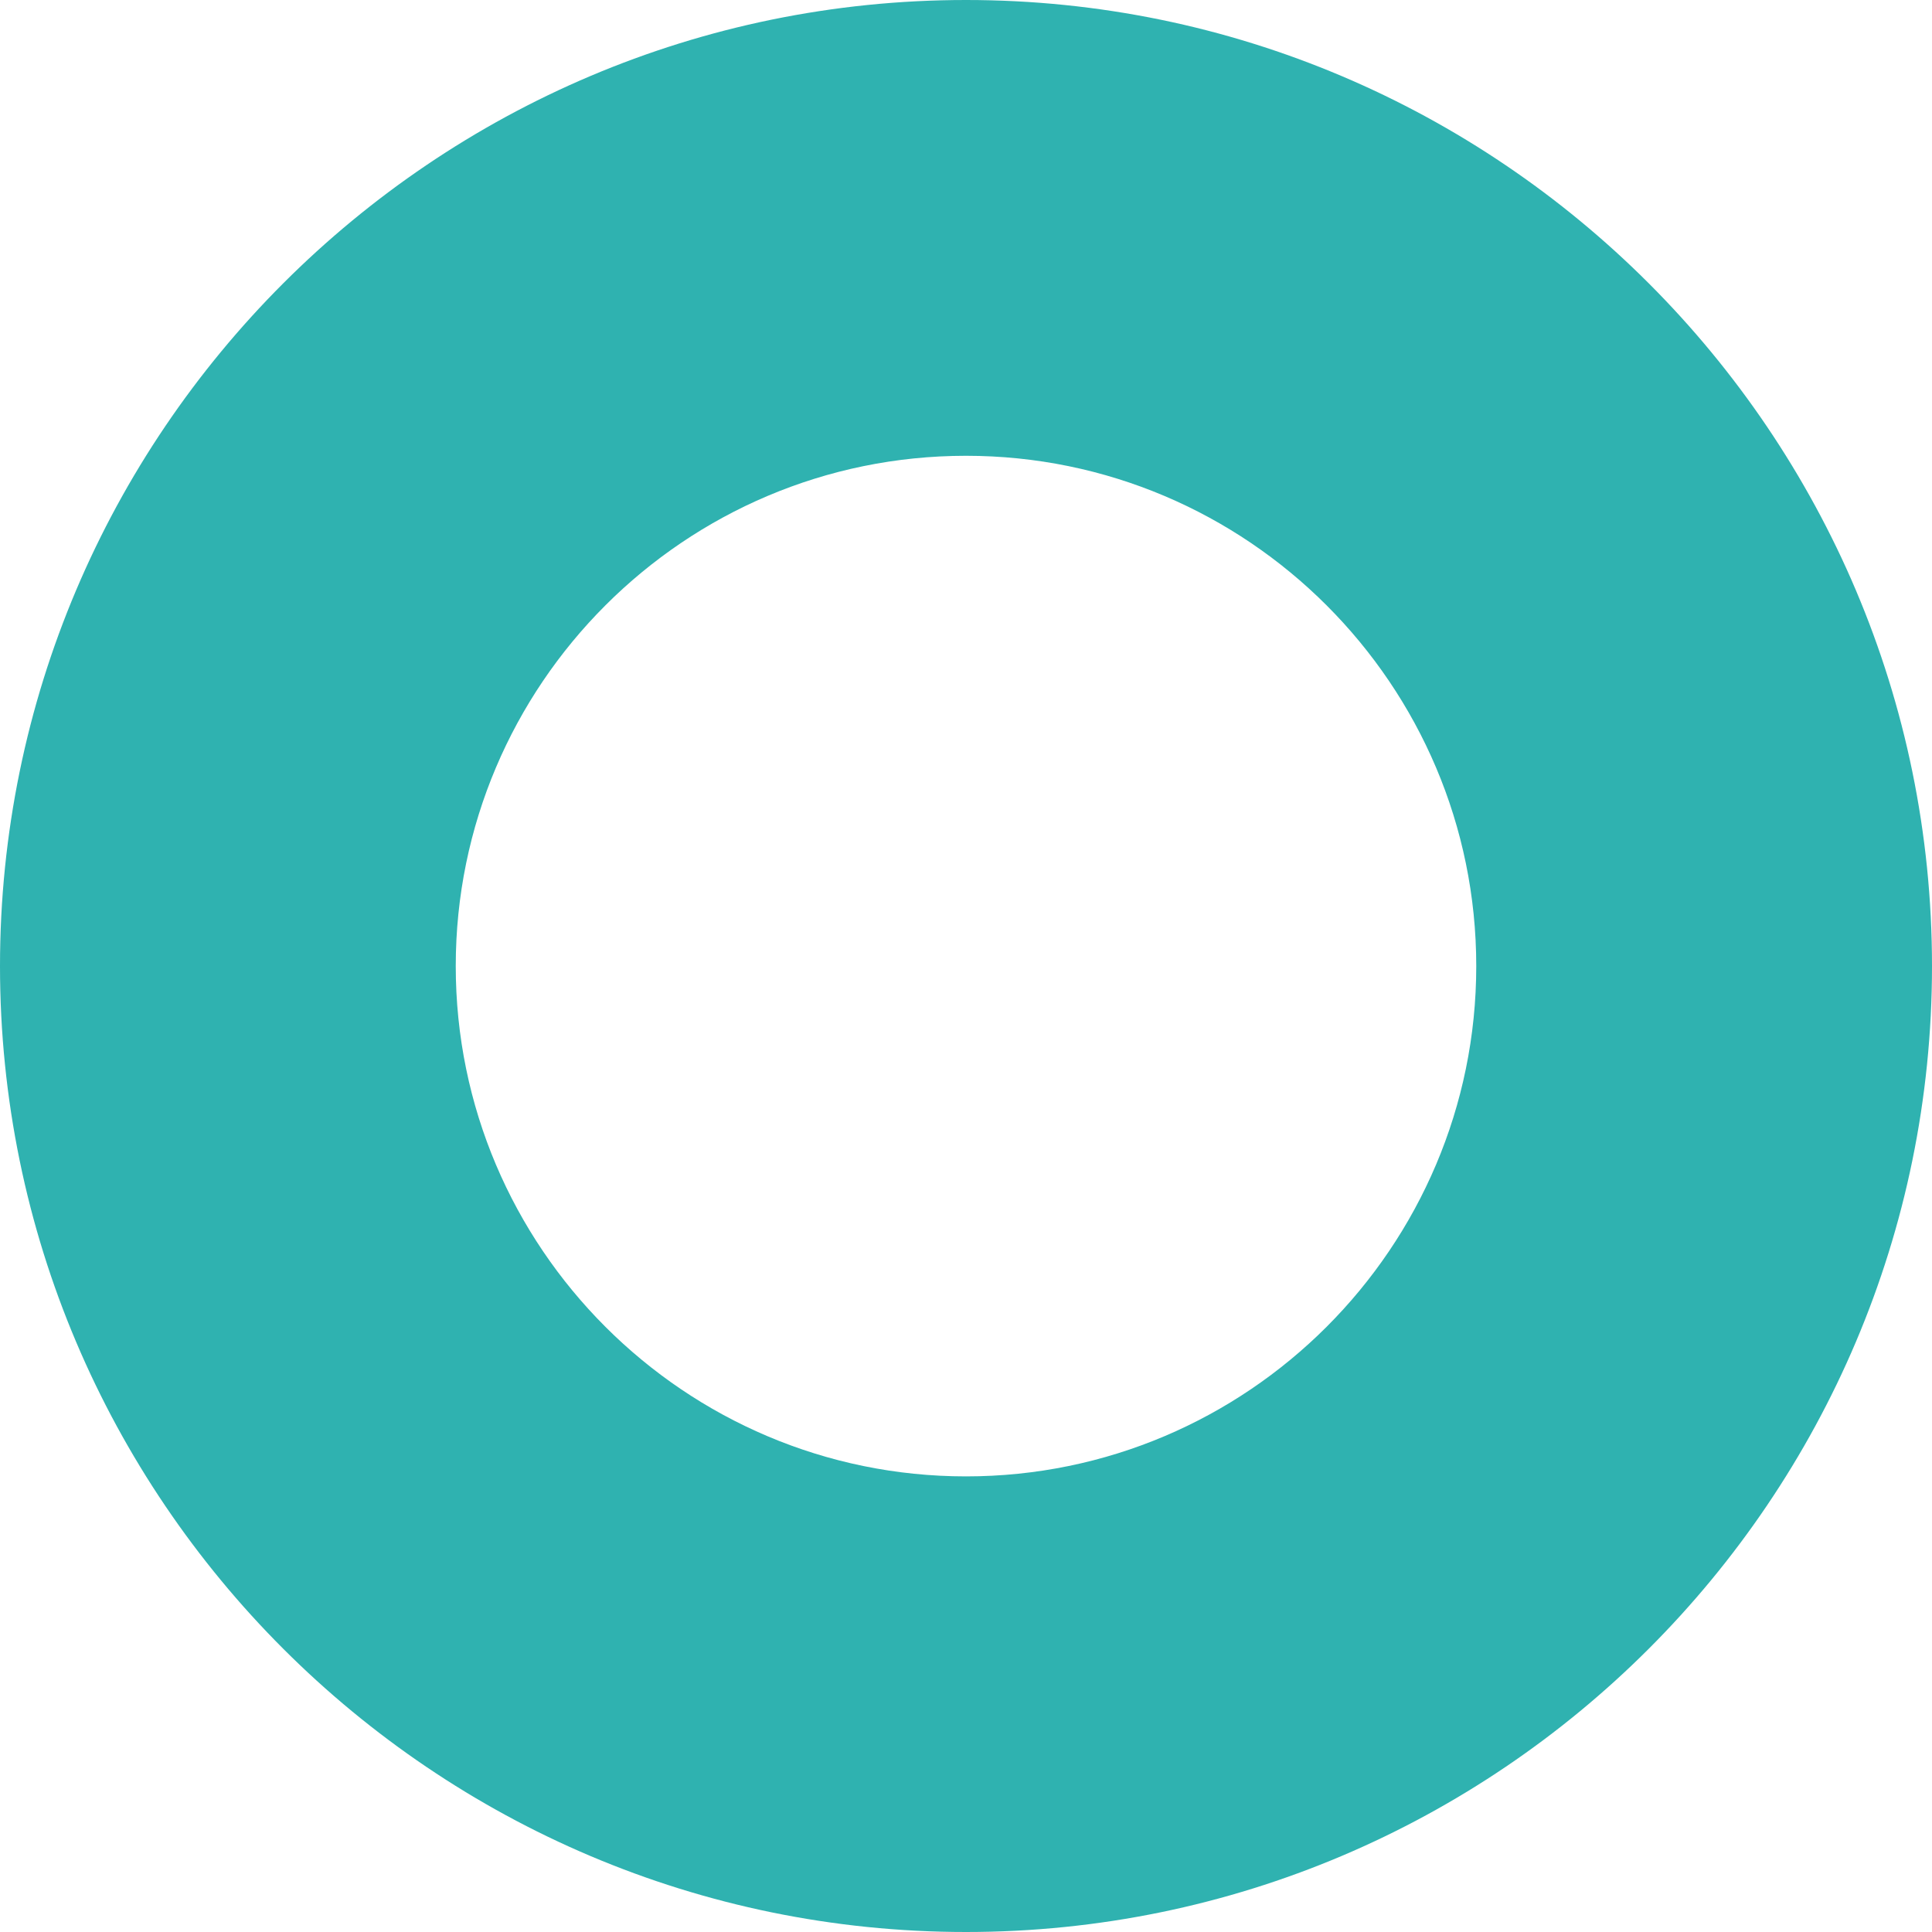
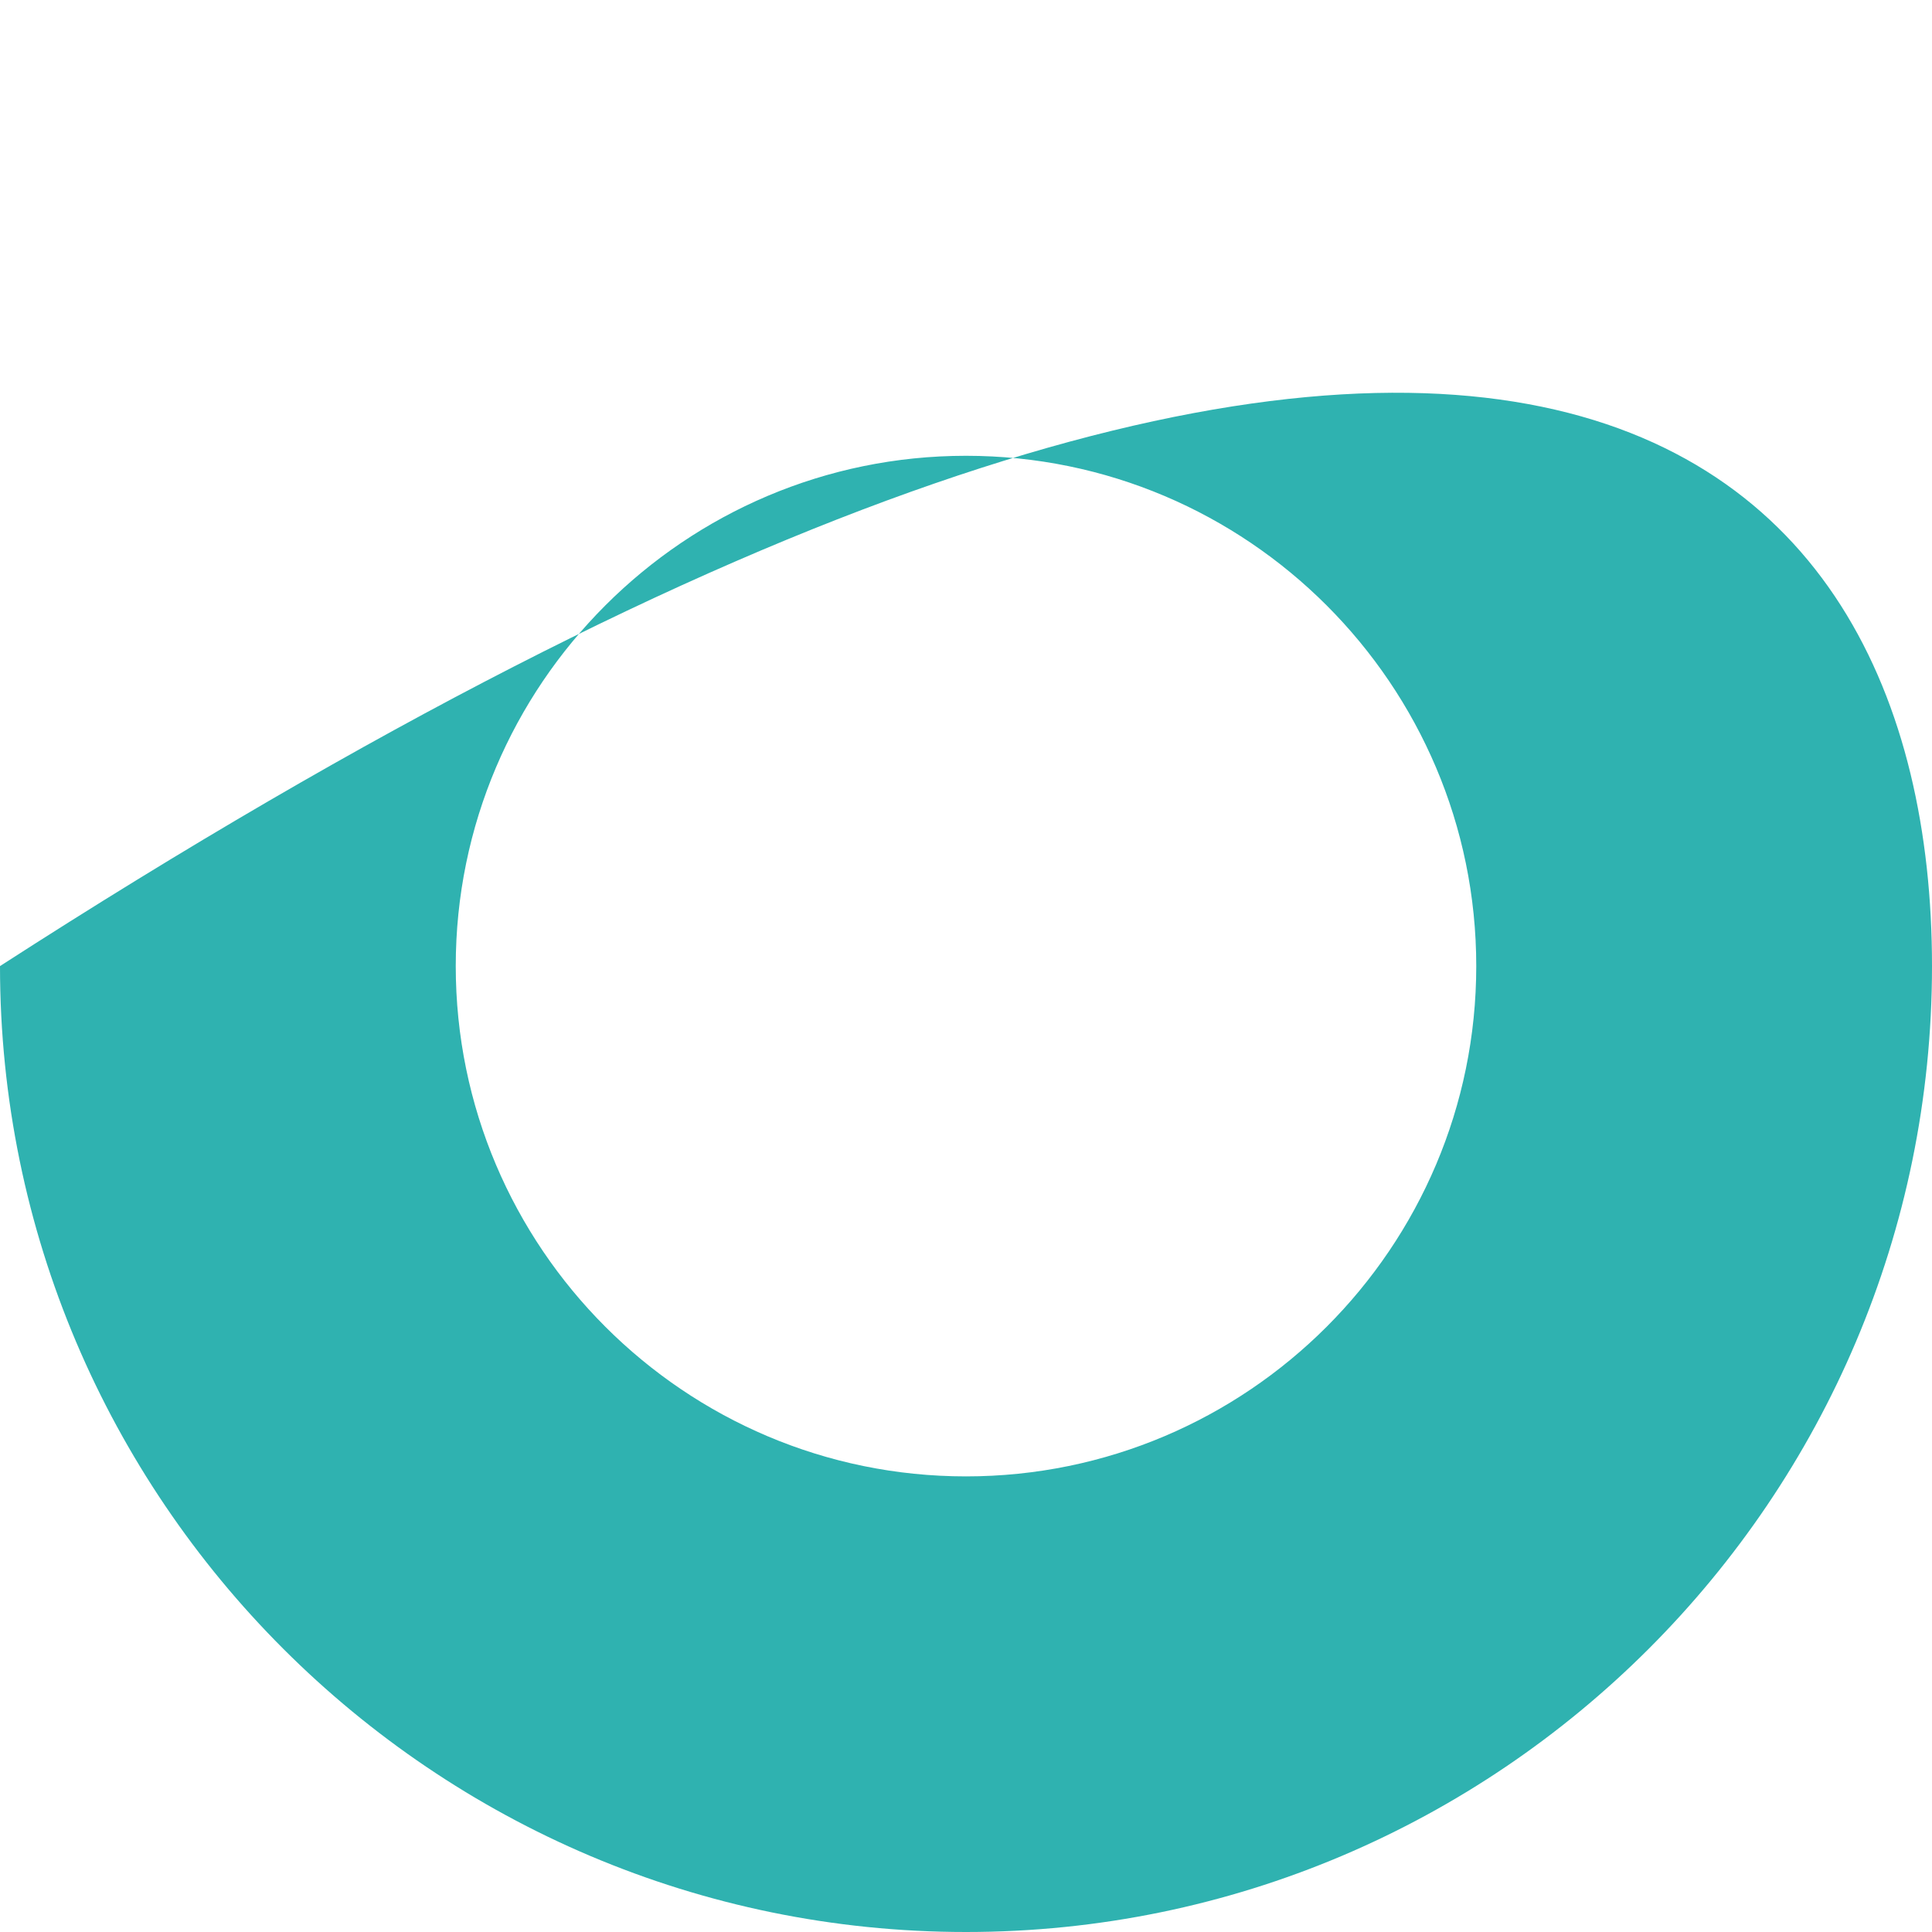
<svg xmlns="http://www.w3.org/2000/svg" width="377" height="377" viewBox="0 0 377 377" fill="none">
-   <path d="M188.5 377C84.567 377 0 292.46 0 188.517C0 84.575 84.567 0 188.5 0C292.433 0 377 84.575 377 188.517C377 292.46 292.433 377 188.5 377ZM188.5 88.94C133.589 88.94 88.932 133.601 88.932 188.517C88.932 243.434 133.589 288.094 188.5 288.094C243.411 288.094 288.068 243.434 288.068 188.517C288.068 133.601 243.411 88.94 188.5 88.94Z" fill="#2FB2B0" />
+   <path d="M188.5 377C84.567 377 0 292.46 0 188.517C292.433 0 377 84.575 377 188.517C377 292.46 292.433 377 188.5 377ZM188.5 88.94C133.589 88.94 88.932 133.601 88.932 188.517C88.932 243.434 133.589 288.094 188.5 288.094C243.411 288.094 288.068 243.434 288.068 188.517C288.068 133.601 243.411 88.94 188.5 88.94Z" fill="#2FB2B0" />
</svg>